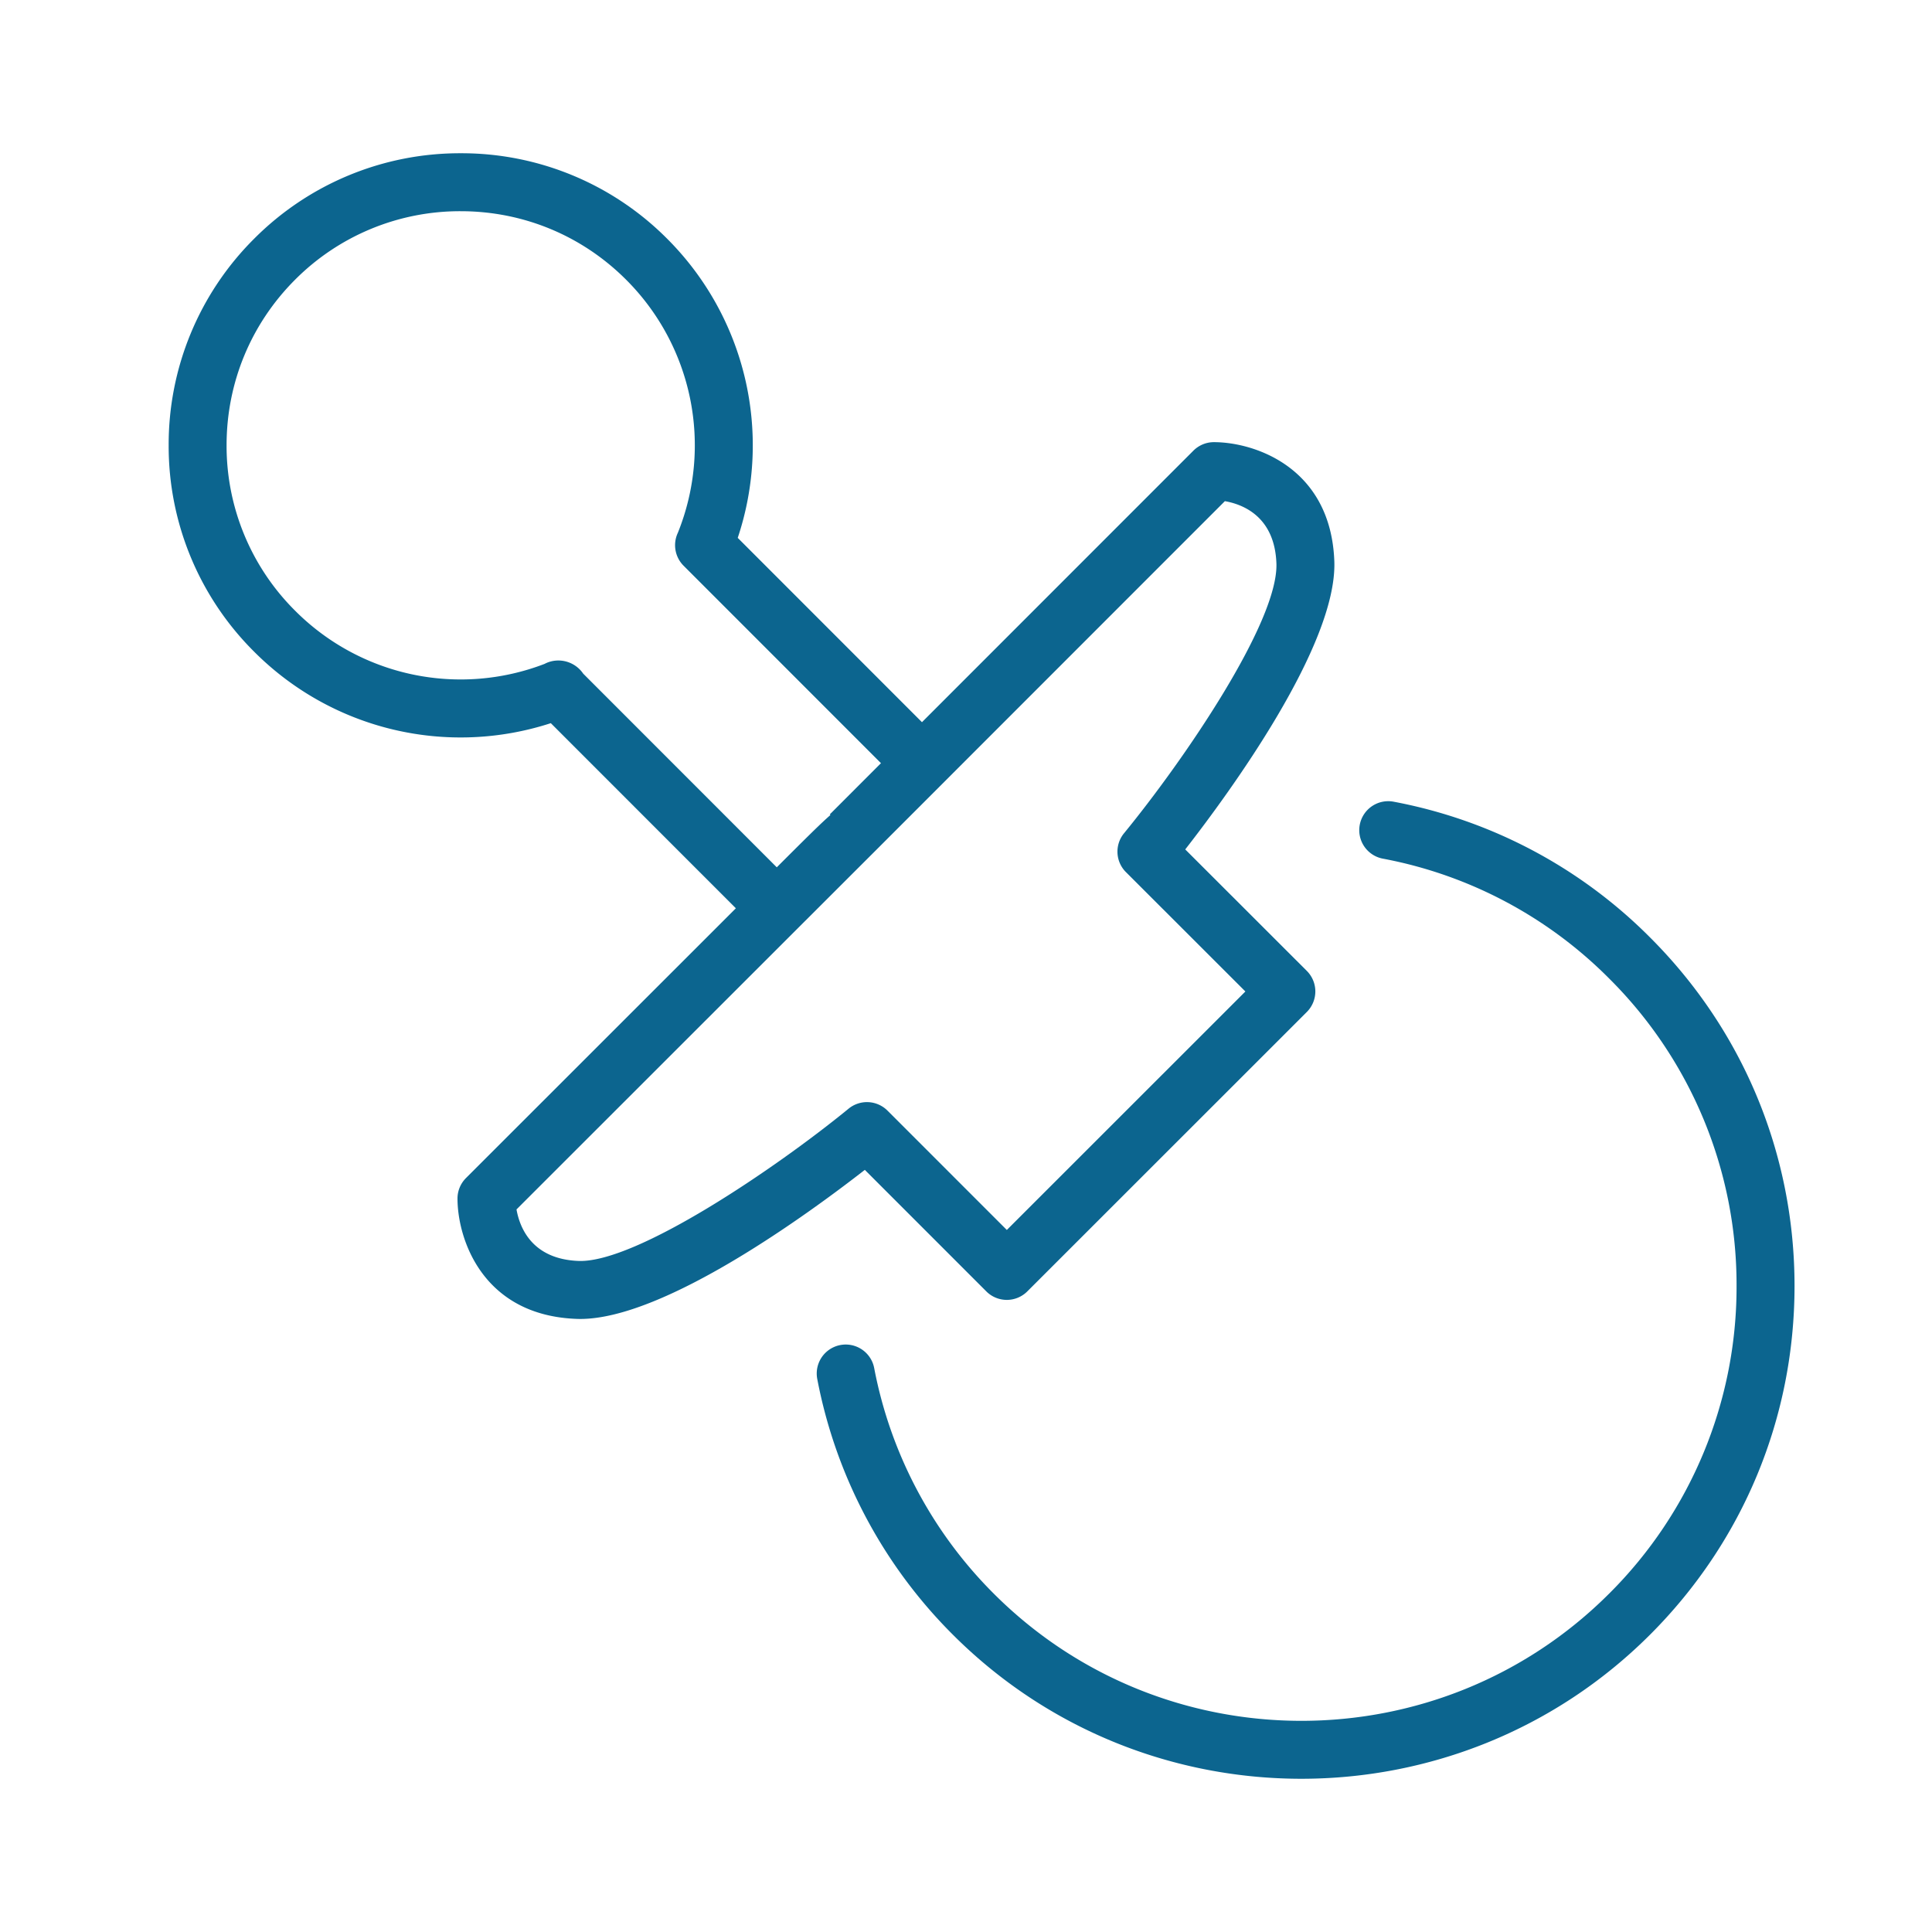
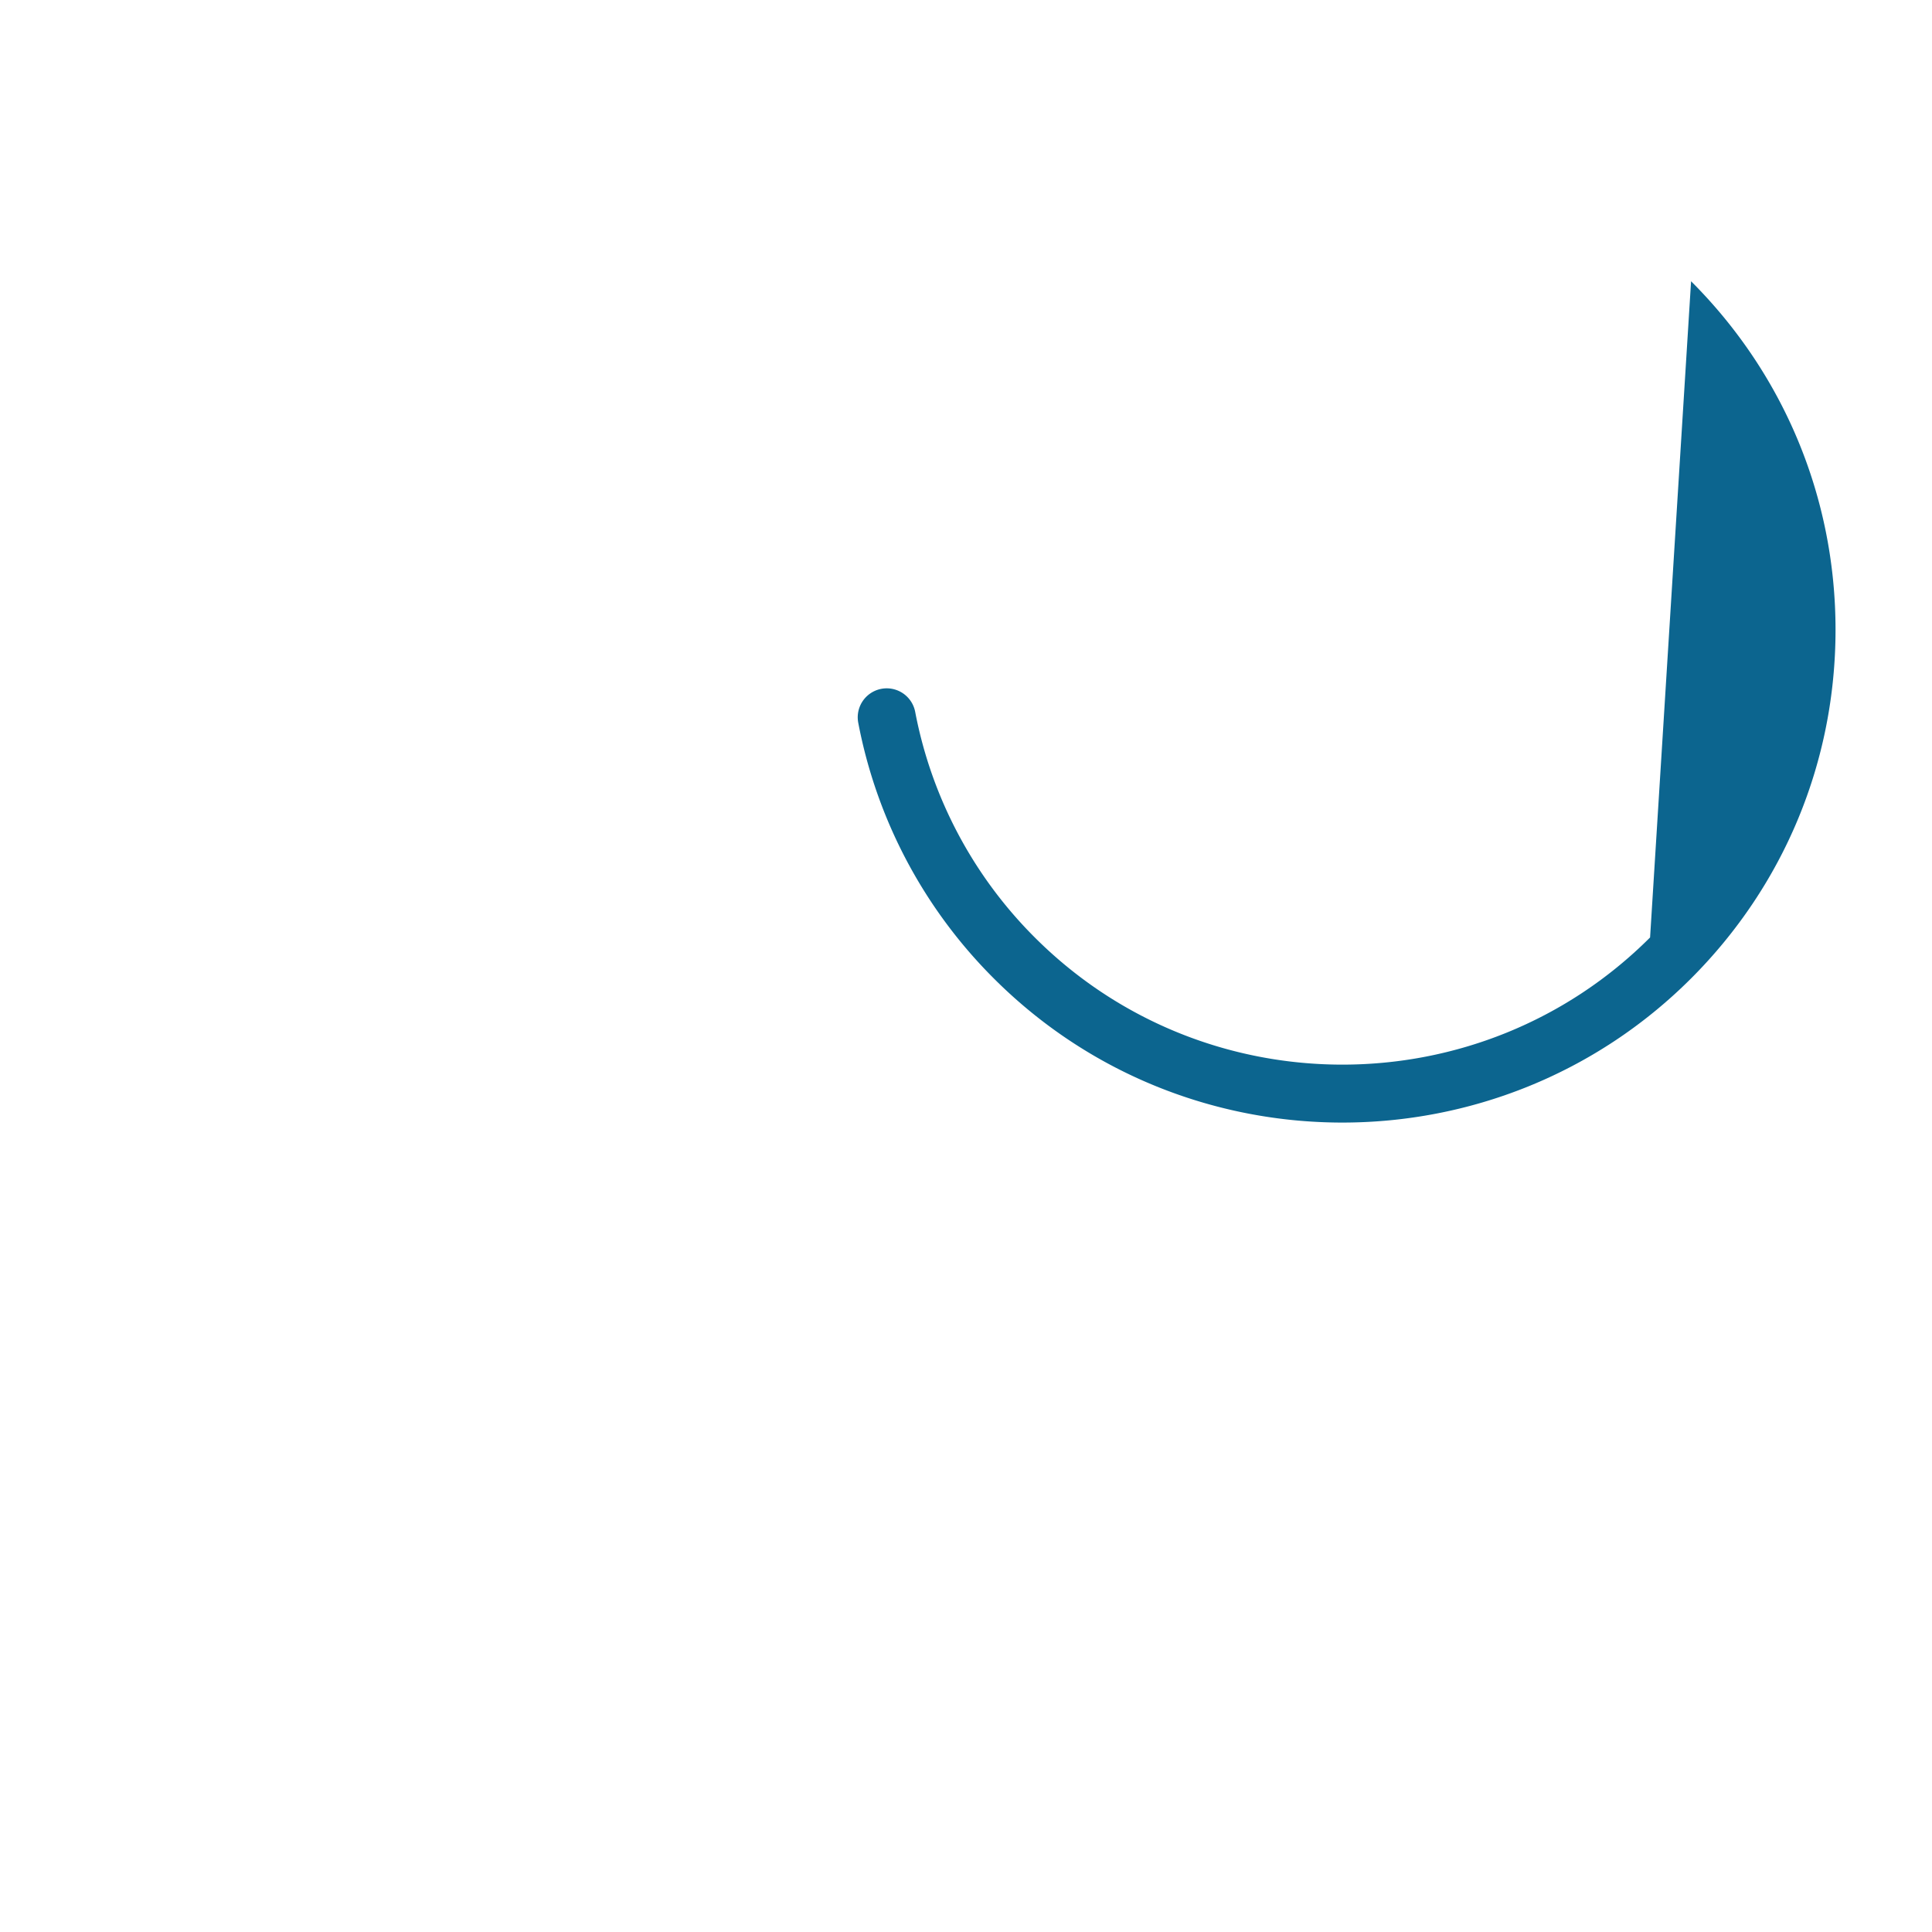
<svg xmlns="http://www.w3.org/2000/svg" viewBox="0 0 100 100" fill-rule="evenodd">
-   <path d="M85.408 48.523a25.328 25.328 0 0 0-13.248-7.022 1.5 1.5 0 1 0-.559 2.947 22.329 22.329 0 0 1 11.685 6.196 22.353 22.353 0 0 1 6.598 15.922 22.38 22.38 0 0 1-6.598 15.922c-8.782 8.776-23.068 8.776-31.845.002a22.423 22.423 0 0 1-6.193-11.679 1.5 1.5 0 1 0-2.947.565 25.417 25.417 0 0 0 7.019 13.235c4.974 4.973 11.506 7.458 18.041 7.458 6.534-.001 13.071-2.487 18.047-7.46 4.82-4.82 7.475-11.229 7.477-18.043 0-6.816-2.655-13.225-7.477-18.043z" fill="#0c658f" />
-   <path d="M51.052 66.843a1.5 1.5 0 0 0 2.121 0l14.47-14.465a1.503 1.503 0 0 0 0-2.122l-6.295-6.29c2.263-2.903 7.86-10.542 7.717-14.901-.172-4.888-4.152-6.179-6.233-6.179-.397 0-.779.158-1.061.439L47.721 37.38l-9.536-9.54a15.114 15.114 0 0 0-3.651-15.481 15.012 15.012 0 0 0-10.69-4.427 15.023 15.023 0 0 0-10.693 4.428A15.023 15.023 0 0 0 8.73 23.047a15 15 0 0 0 4.429 10.689 15.088 15.088 0 0 0 15.351 3.695l9.578 9.582-13.969 13.963a1.5 1.5 0 0 0-.439 1.061c0 2.081 1.293 6.062 6.189 6.229a4.5 4.5 0 0 0 .165.003c4.38-.001 11.862-5.483 14.729-7.717l6.289 6.291zm-22.56-32.601a1.45 1.45 0 0 0-.303.12 12.098 12.098 0 0 1-12.911-2.749 12.028 12.028 0 0 1-3.55-8.567c0-3.236 1.259-6.278 3.543-8.566a12.044 12.044 0 0 1 8.571-3.548c3.239 0 6.282 1.26 8.569 3.549a12.111 12.111 0 0 1 2.675 13.096 1.502 1.502 0 0 0 .295 1.703l10.218 10.222-2.649 2.65.033.034c-.486.419-1.286 1.217-2.777 2.706l-10.02-10.025a1.556 1.556 0 0 0-1.694-.625zm1.475 31.025c-2.429-.084-3.067-1.725-3.233-2.667l14.531-14.524.003-.002.002-.003 3.785-3.781.018-.017L63.399 25.94c.919.16 2.582.786 2.668 3.228.1 3.032-4.785 10.173-7.888 13.962a1.5 1.5 0 0 0 .1 2.012l6.182 6.177-6.178 6.176-6.17 6.168-6.178-6.179a1.502 1.502 0 0 0-2.011-.1c-3.789 3.1-10.974 7.966-13.957 7.883zm1129.012 137.492h-100m100-59.998h-100m100 13.332h-100m100-6.662h-100m100 13.332h-100m100 6.669h-100m100 6.663h-100m100 6.669h-100m100 6.663h-100m100 6.668h-100m100 13.332h-100m100 6.662h-100m100 6.67h-100m100 6.67h-100m100 6.662h-100m100 6.67h-100m100 0v-100m-6.67 100v-100m-6.663 100v-100m-6.669 100v-100m-6.662 100v-100m-6.669 100v-100m-6.671 100v-100m-6.661 100v-100m-6.669 100v-100m-6.663 100v-100m-6.669 100v-100m-6.663 100v-100m-6.669 100v-100m-6.671 100v-100m-6.661 100v-100m-6.67 100v-100m93.33 0v100m-86.66-100v100" fill="#0c658f" />
+   <path d="M85.408 48.523c-8.782 8.776-23.068 8.776-31.845.002a22.423 22.423 0 0 1-6.193-11.679 1.5 1.5 0 1 0-2.947.565 25.417 25.417 0 0 0 7.019 13.235c4.974 4.973 11.506 7.458 18.041 7.458 6.534-.001 13.071-2.487 18.047-7.46 4.82-4.82 7.475-11.229 7.477-18.043 0-6.816-2.655-13.225-7.477-18.043z" fill="#0c658f" />
</svg>